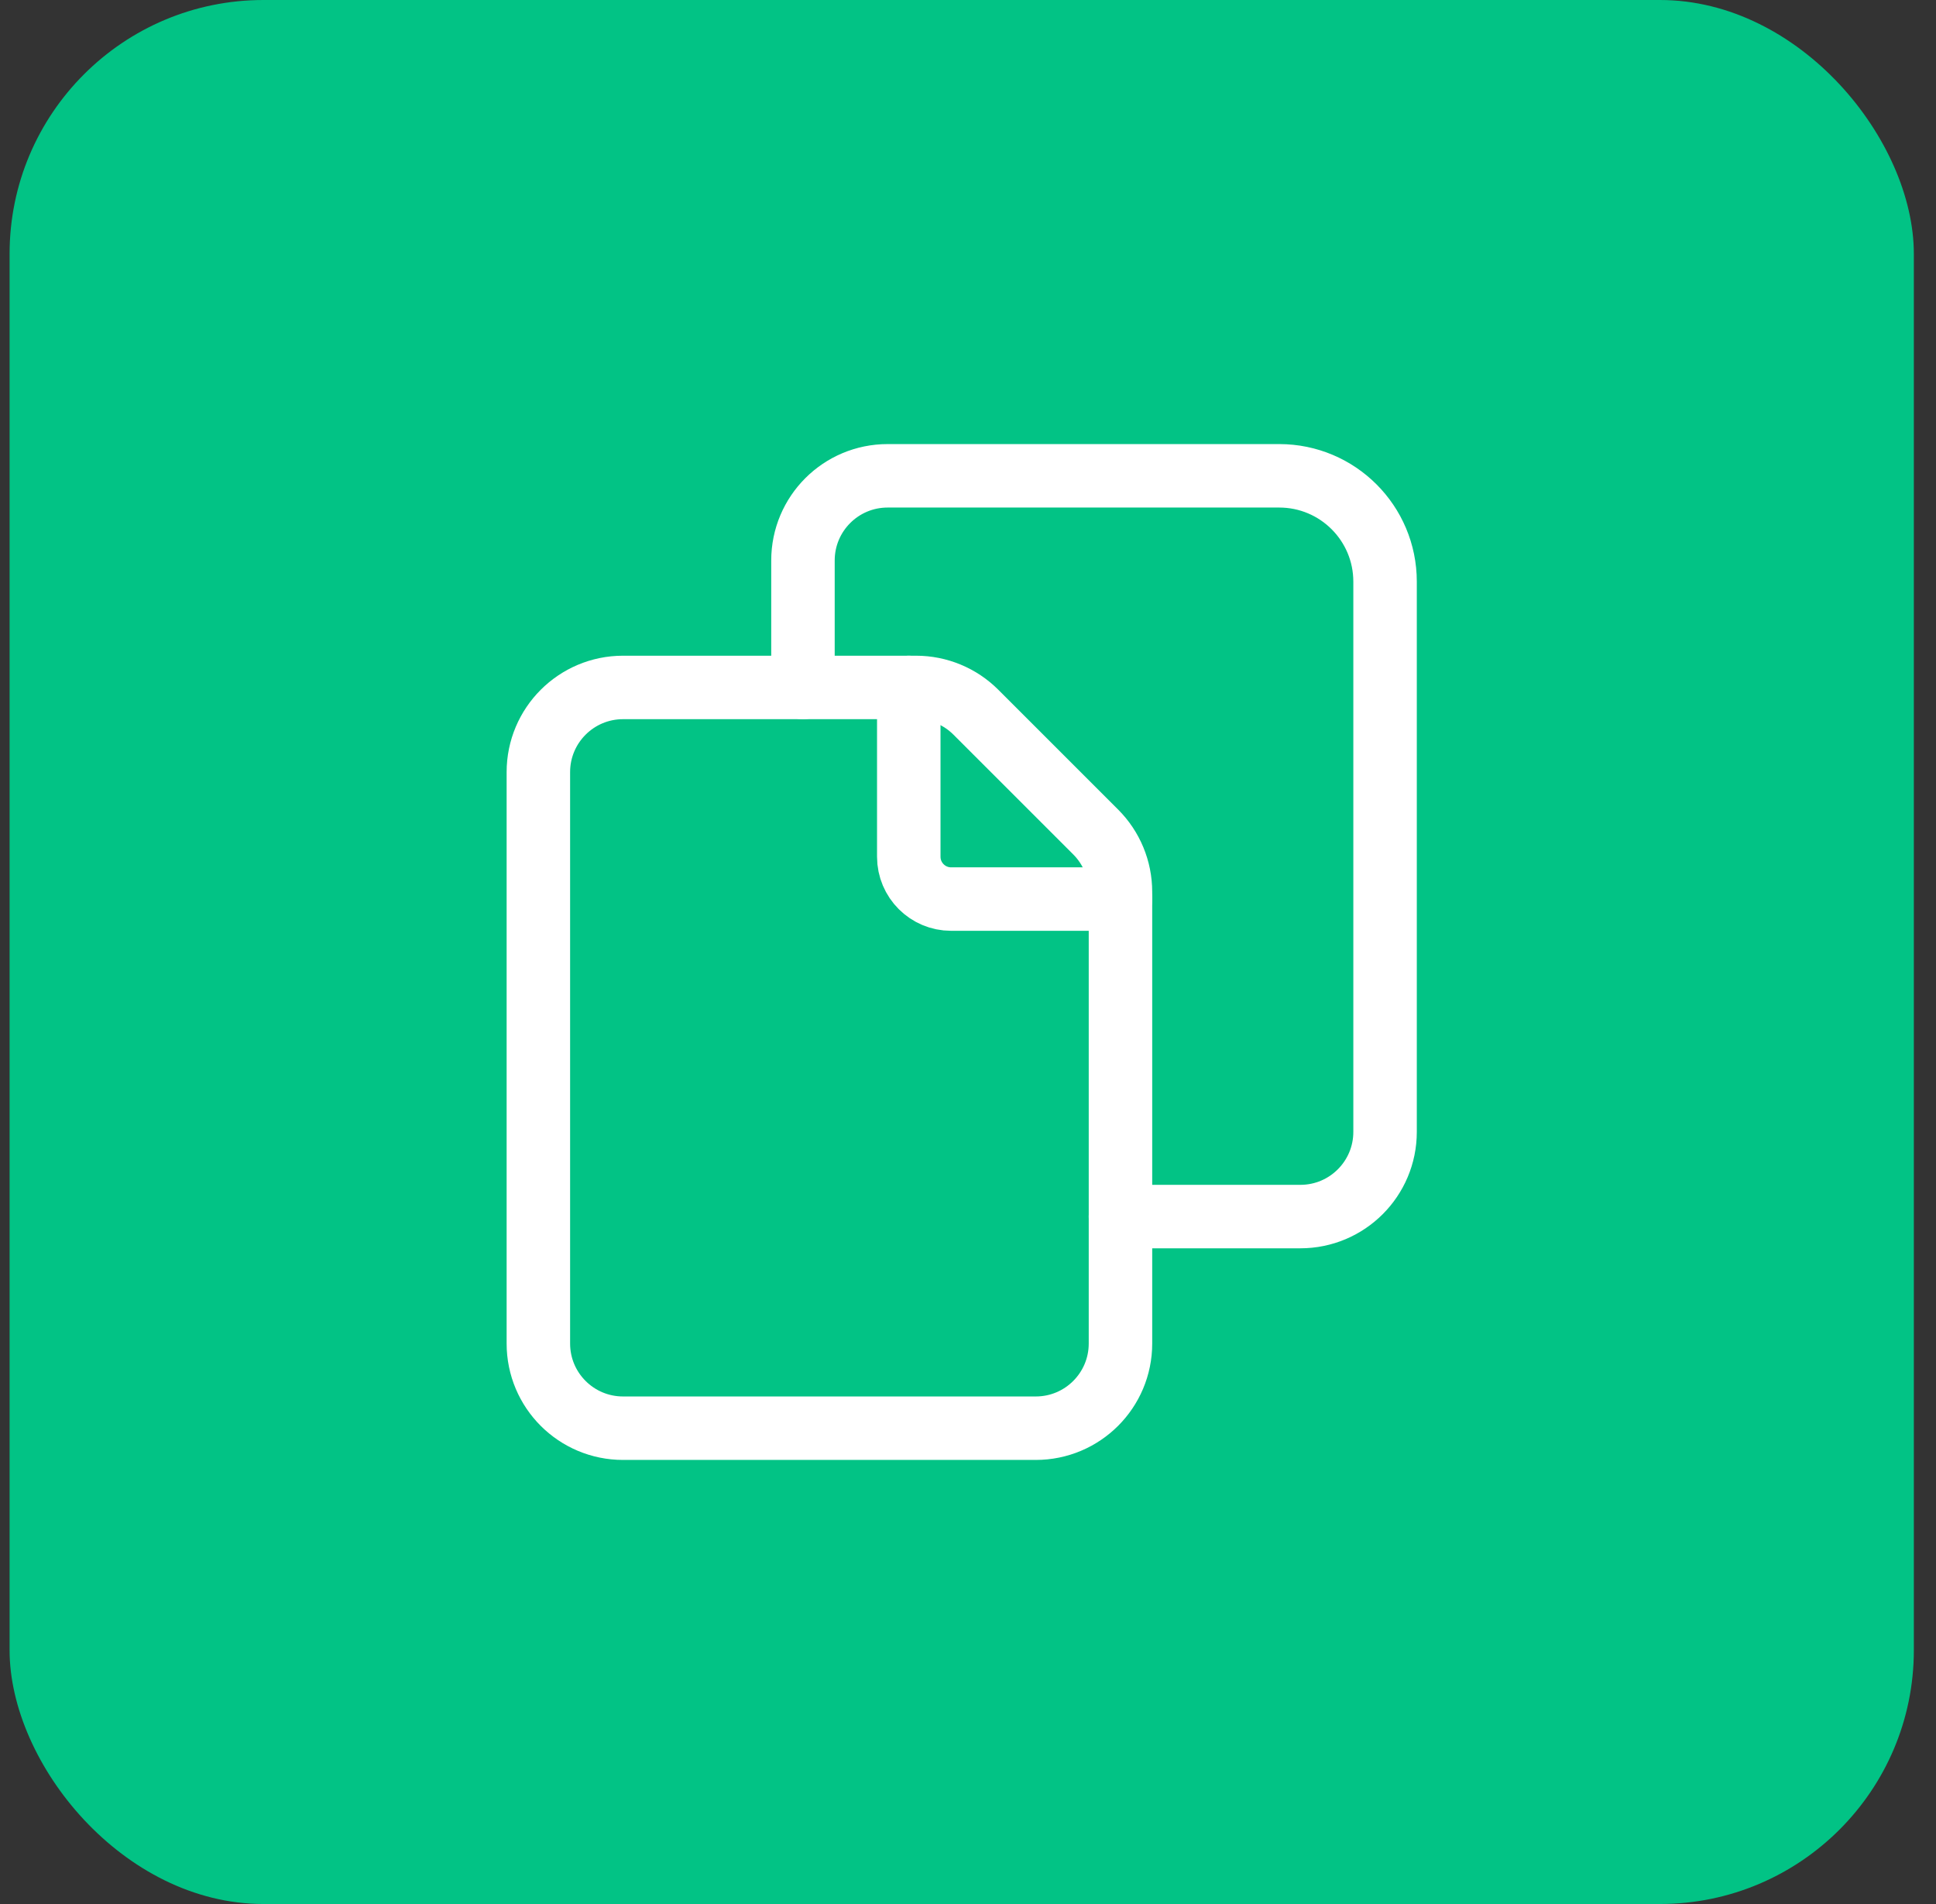
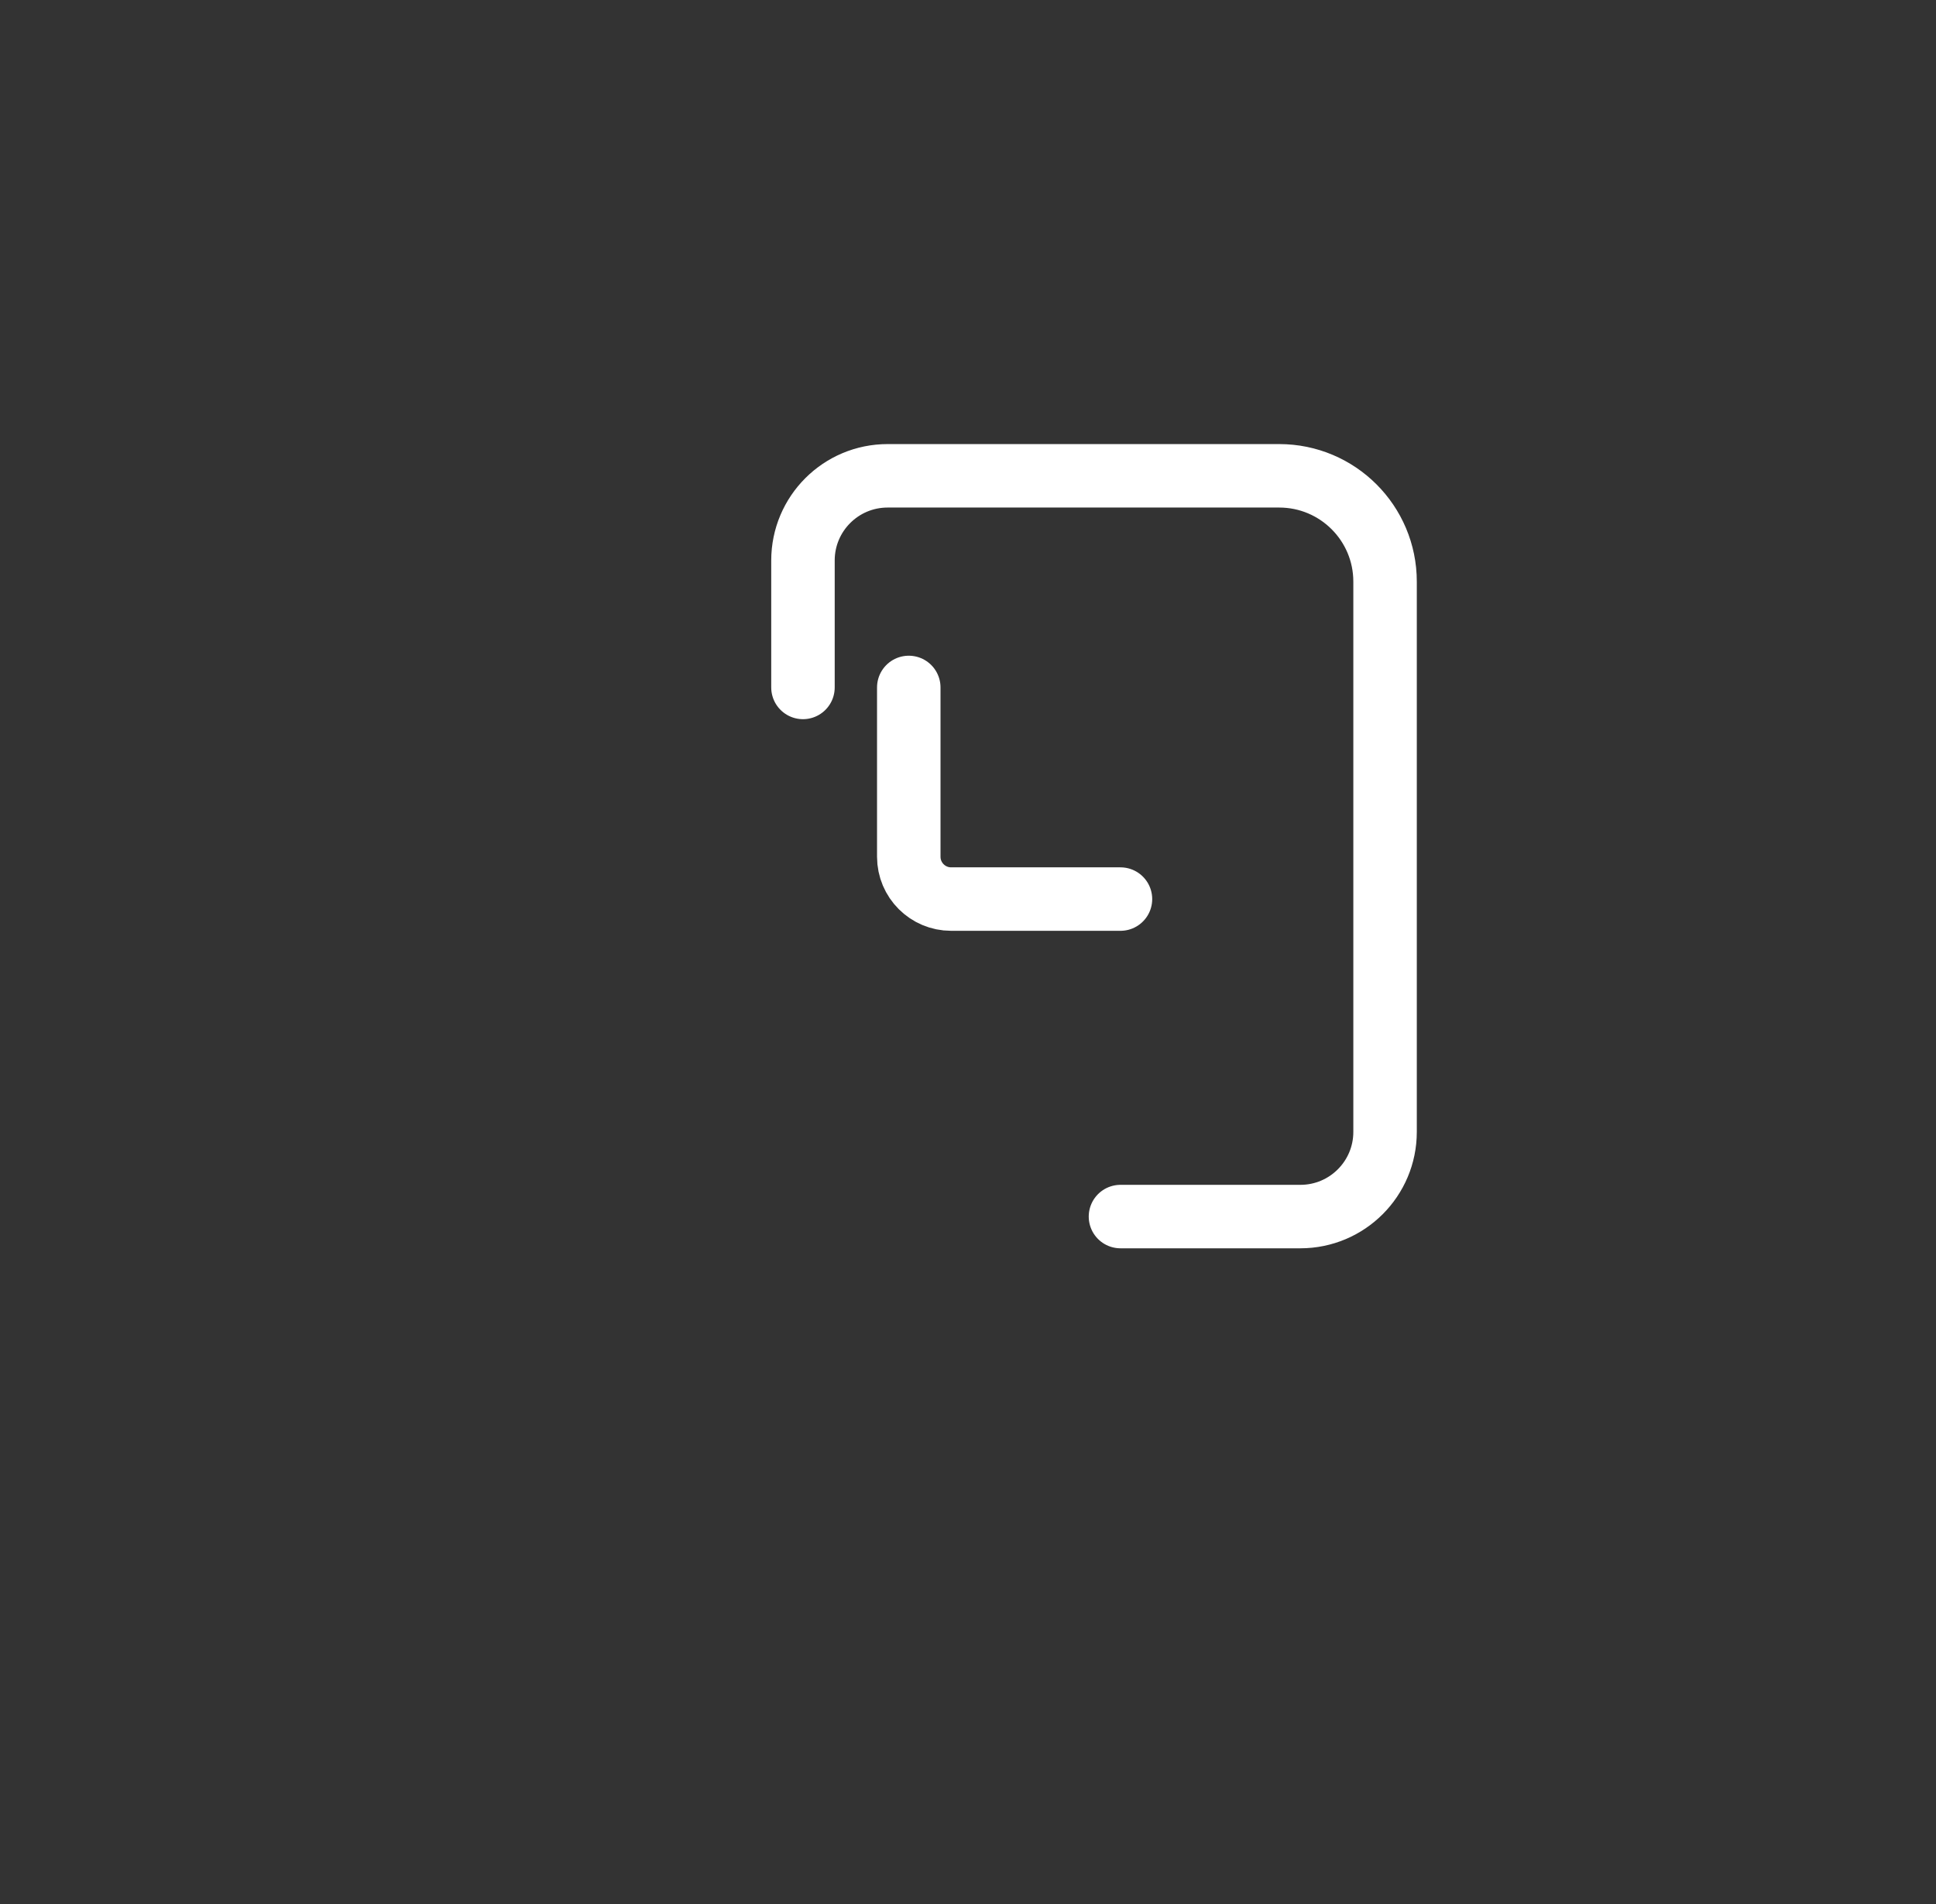
<svg xmlns="http://www.w3.org/2000/svg" width="61" height="60" viewBox="0 0 61 60" fill="none">
  <rect x="0" y="0" width="61" height="60" fill="#333333" stroke="none" />
-   <rect x="0.302" width="60" height="60" rx="8" fill="#02C385" />
-   <path fill-rule="evenodd" clip-rule="evenodd" d="M35.304 42.338V28.104C35.304 27.396 35.023 26.717 34.522 26.217L30.75 22.445C30.25 21.944 29.571 21.663 28.863 21.663H19.631C18.157 21.663 16.963 22.858 16.963 24.331V42.338C16.963 43.812 18.157 45.006 19.631 45.006H32.636C34.109 45.006 35.304 43.812 35.304 42.338V42.338Z" stroke="white" stroke-width="2" stroke-linecap="round" stroke-linejoin="round" />
  <path d="M35.304 38.337H40.973C42.446 38.337 43.641 37.142 43.641 35.669V18.329C43.641 16.487 42.148 14.994 40.306 14.994H27.968C26.494 14.994 25.3 16.188 25.3 17.662V21.663" stroke="white" stroke-width="2" stroke-linecap="round" stroke-linejoin="round" />
  <path d="M35.304 28.332H29.968C29.232 28.332 28.634 27.735 28.634 26.999V21.663" stroke="white" stroke-width="2" stroke-linecap="round" stroke-linejoin="round" />
</svg>